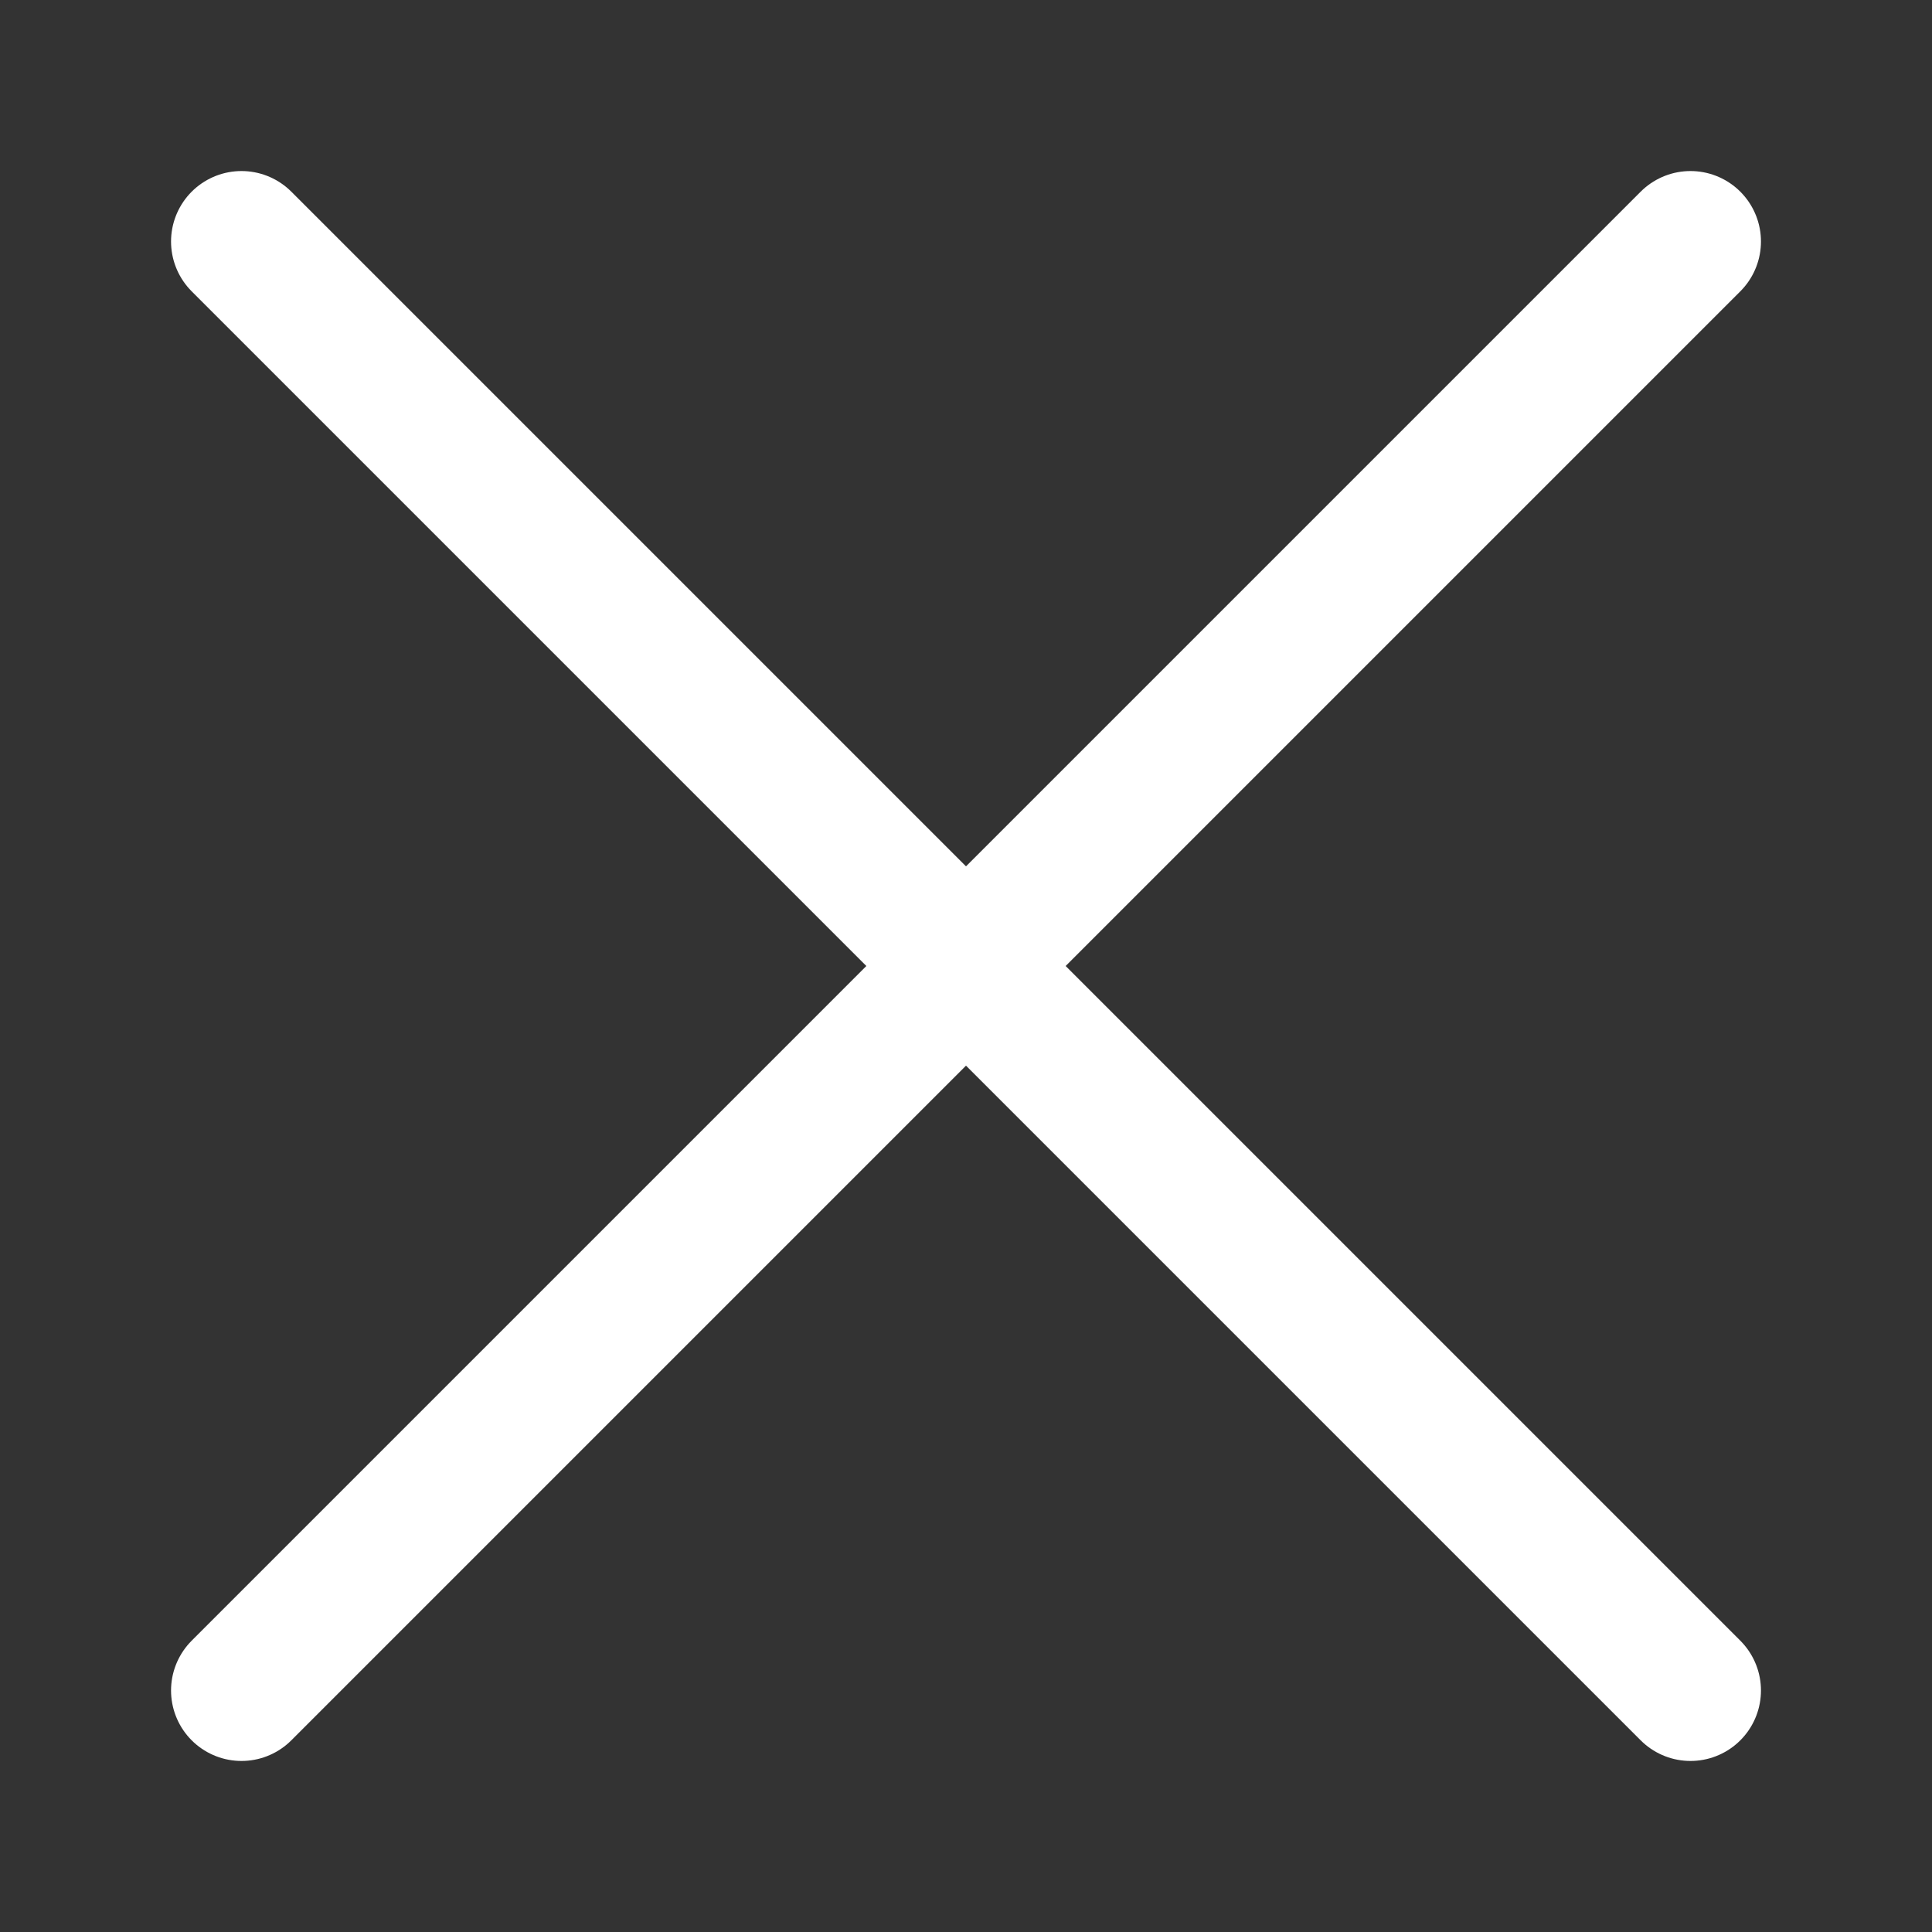
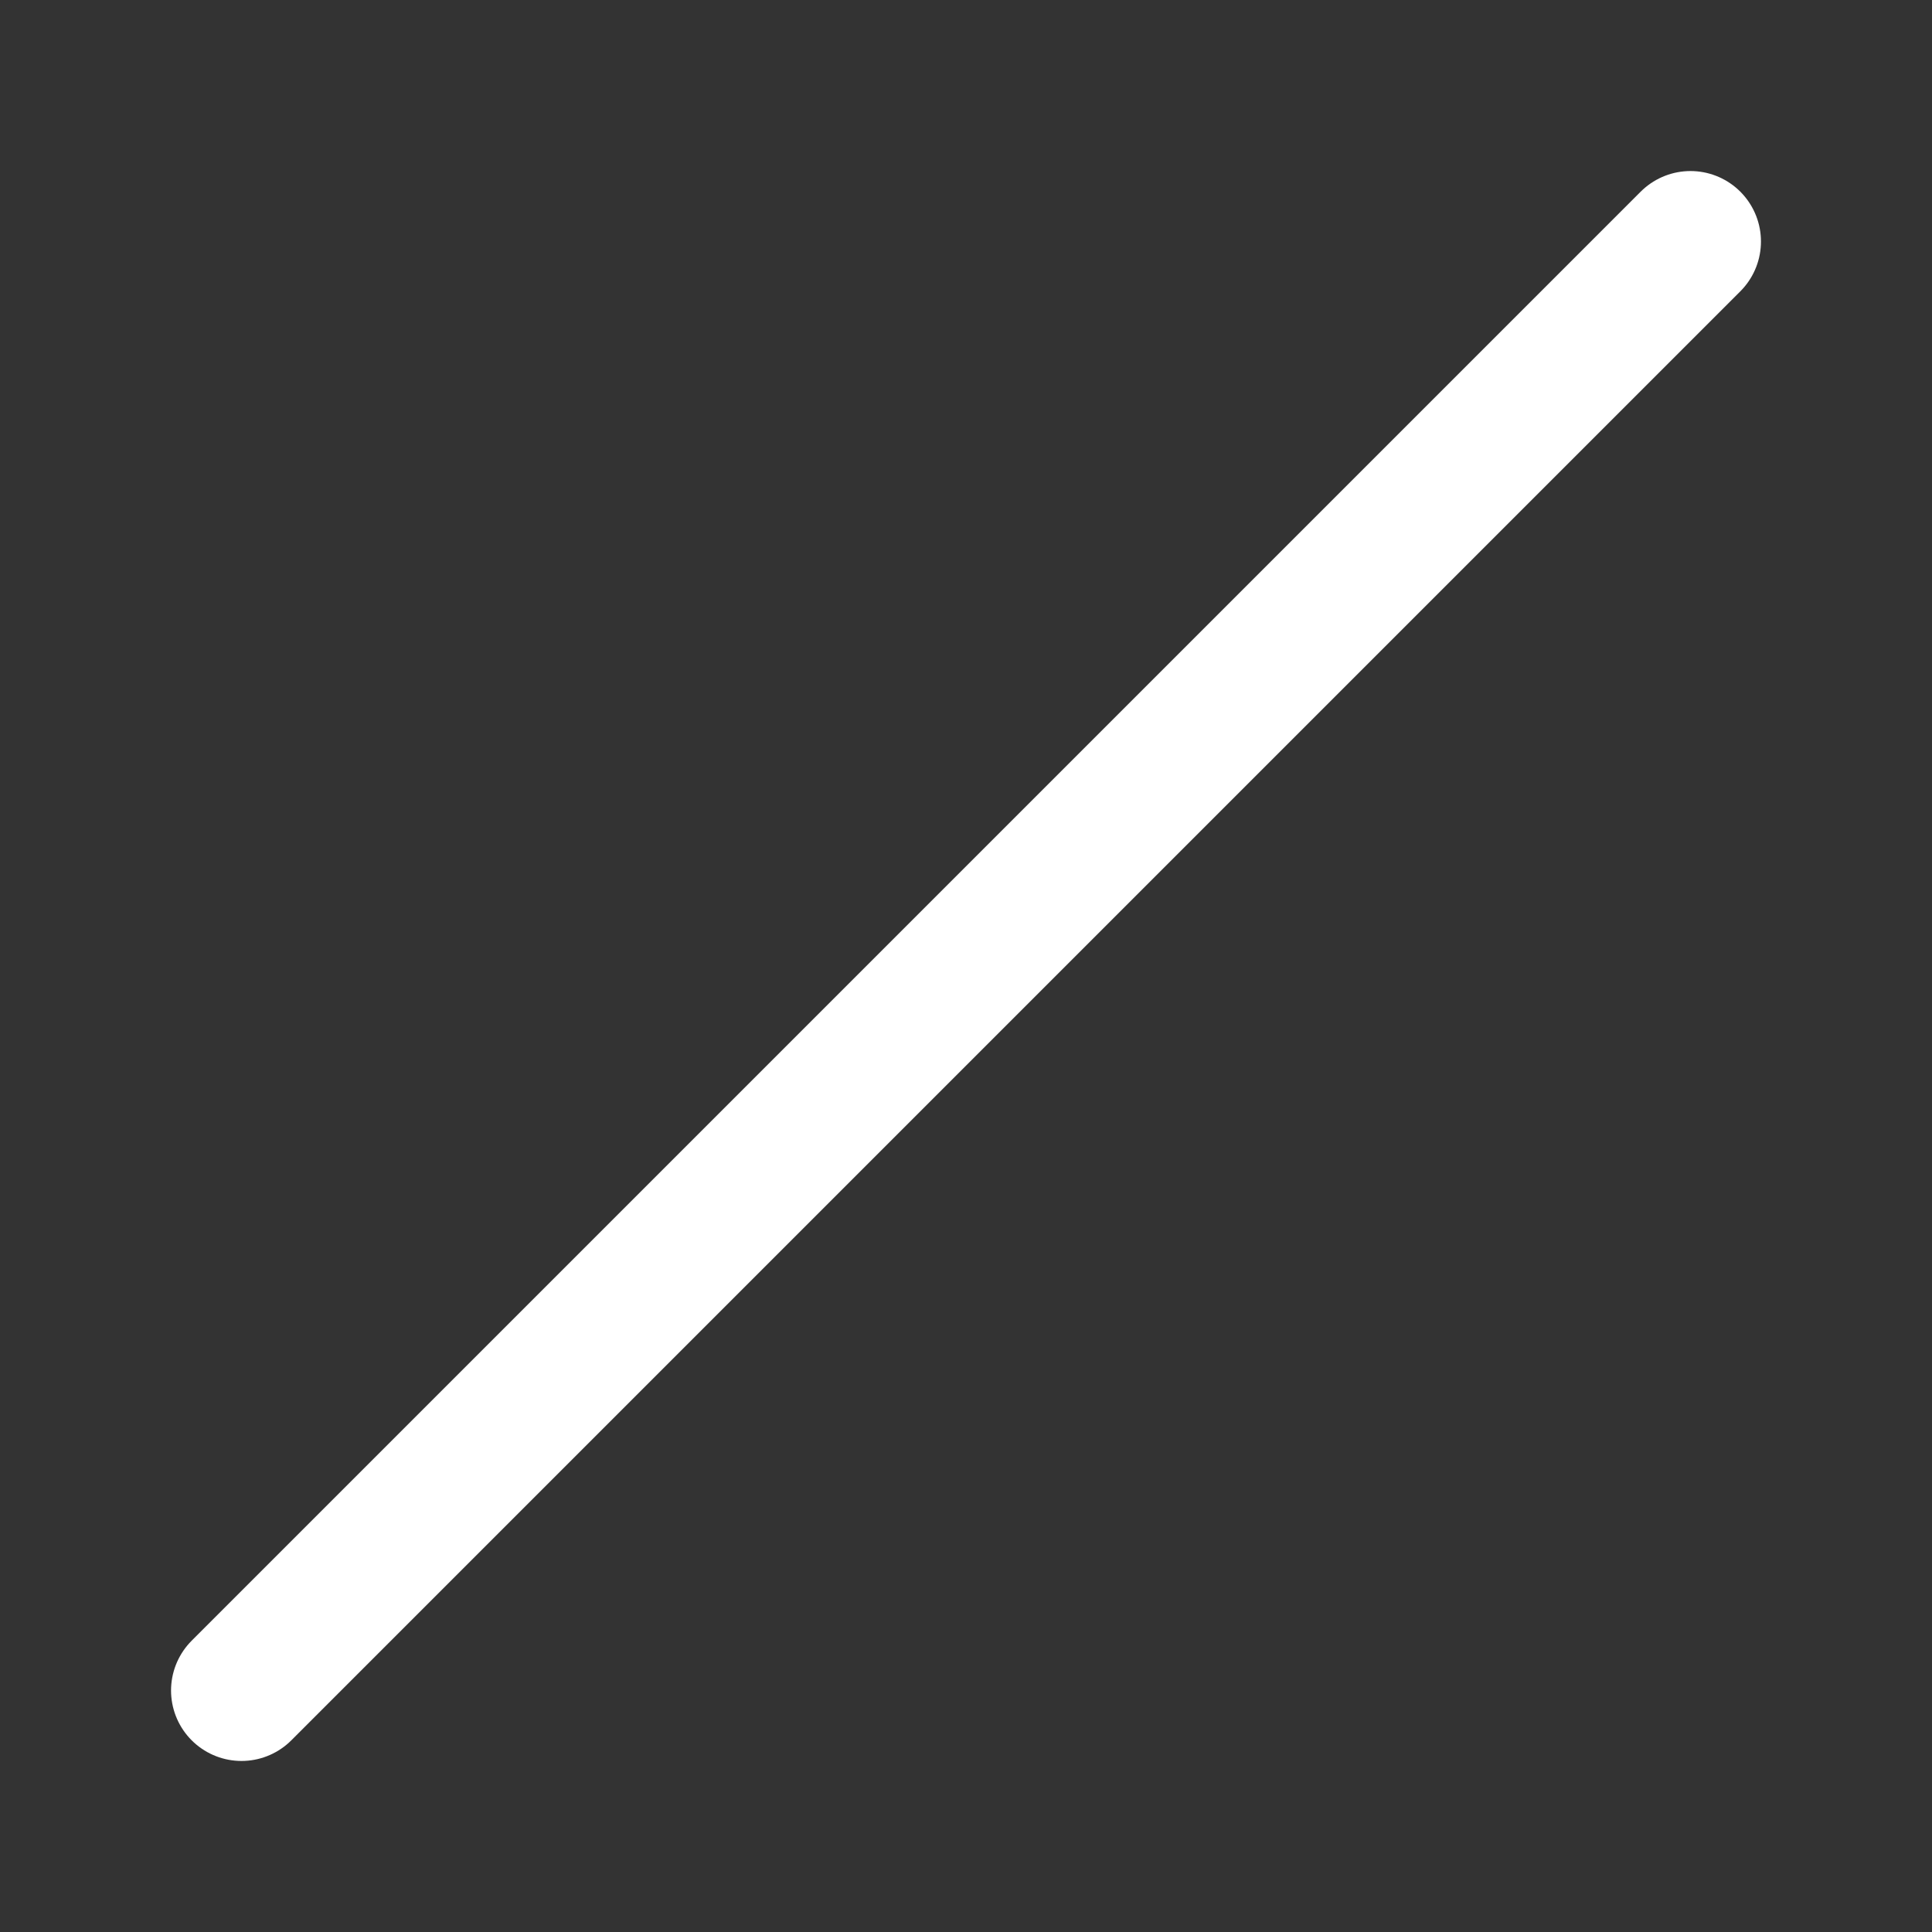
<svg xmlns="http://www.w3.org/2000/svg" width="16" height="16" viewBox="0 0 16 16" fill="none">
  <rect x="0" y="0" width="16" height="16" fill="#333333" stroke="none" />
  <path d="M14 2L2 14" stroke="white" stroke-width="1.167" stroke-linecap="round" stroke-linejoin="round" />
-   <path d="M2 2L14 14" stroke="white" stroke-width="1.167" stroke-linecap="round" stroke-linejoin="round" />
</svg>